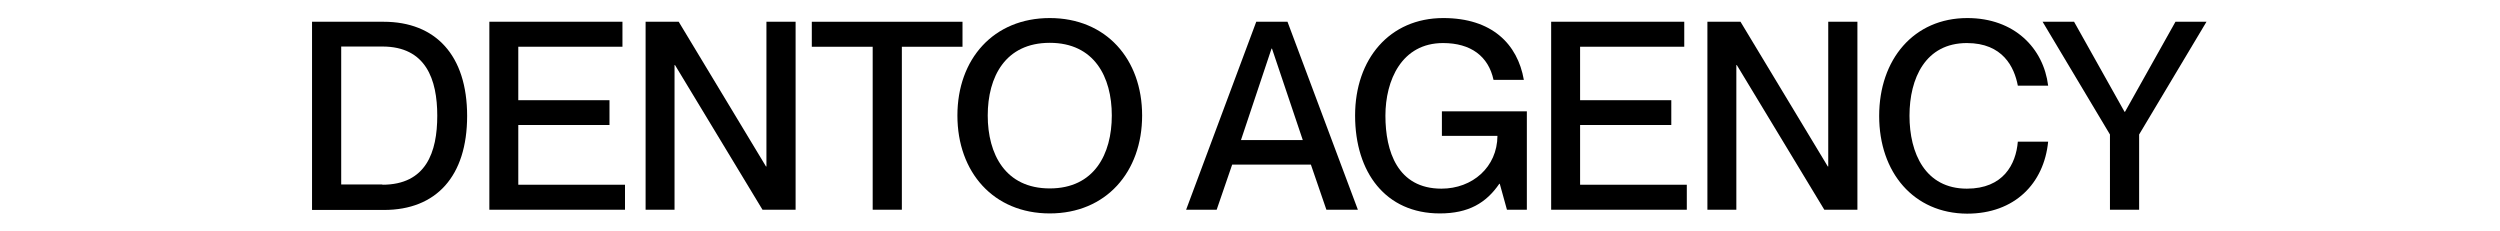
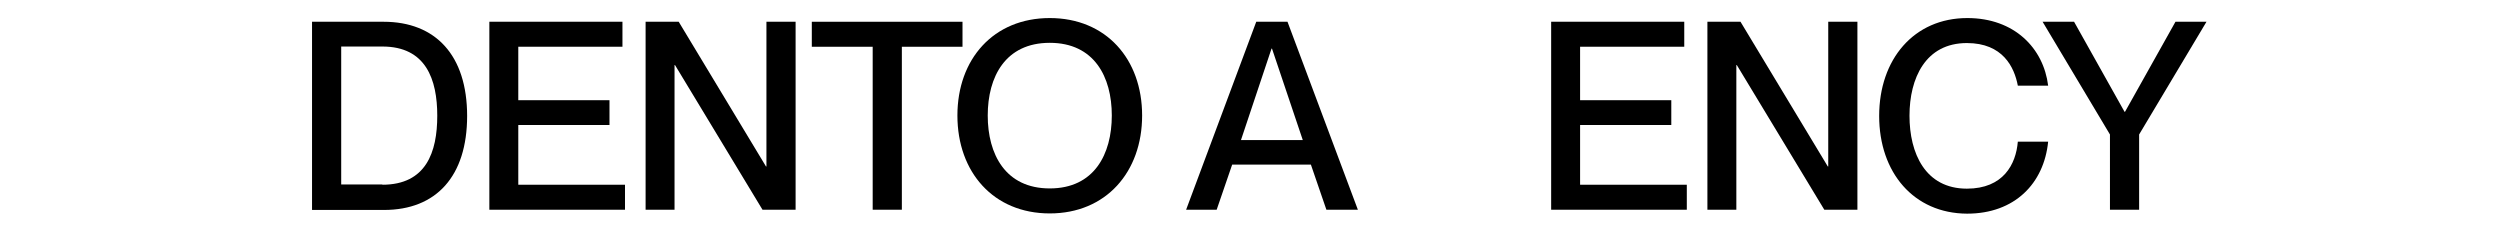
<svg xmlns="http://www.w3.org/2000/svg" id="Слой_1" x="0px" y="0px" viewBox="0 0 1080 100" style="enable-background:new 0 0 1080 100;" xml:space="preserve">
  <g>
    <path d="M134.8,9.4h30.9c22.5,0,36.1,14.5,36.1,40.7c0,26.1-13.4,40.6-35.9,40.6h-31.1V9.4z M165.2,79.8 c18.9,0,23.7-14.1,23.7-29.8c0-15.7-4.9-29.9-23.7-29.9h-17.8v59.6H165.2z" />
    <path d="M211.4,9.4h57.5v10.8h-45v23.1h39.4V54h-39.4v25.8H270v10.8h-58.6V9.4z" />
    <path d="M278.9,9.4h14.3l37.7,62.5h0.2V9.4h12.6v81.2h-14.3l-37.8-62.5h-0.2v62.5h-12.5V9.4z" />
    <path d="M376.9,20.2h-26.2V9.4h65.1v10.8h-26.2v70.4h-12.6V20.2z" />
    <path d="M413.6,49.9c0-24.4,15.6-42.1,39.9-42.1s39.9,17.7,39.9,42.1c0,24.4-15.6,42.3-39.9,42.3S413.6,74.4,413.6,49.9z M453.5,81.4c19.2,0,26.8-14.8,26.8-31.5c0-16.7-7.6-31.4-26.8-31.4c-19.2,0-26.8,14.7-26.8,31.4C426.7,66.6,434.3,81.4,453.5,81.4 z" />
    <path d="M542.7,9.4h13.5l30.4,81.2H573l-6.7-19.5h-34l-6.7,19.5h-13.2L542.7,9.4z M562.8,60.5L549.5,21h-0.2l-13.2,39.5H562.8z" />
-     <path d="M585.4,49.9c0-24.4,14.9-42.1,38.1-42.1c21,0,32.1,11.2,34.8,26.7h-13.1c-2.2-10.2-9.8-15.9-21.8-15.9 c-17.9,0-24.9,16.1-24.9,31.4c0,15.3,5.2,31.5,24.2,31.5c13.4,0,24.1-9.3,24.2-22.8h-24V48.1h36.7v42.5h-8.6l-3.1-11.2h-0.2 c-5.7,8.3-13.3,12.8-25.7,12.8C598.6,92.2,585.4,74.5,585.4,49.9z" />
    <path d="M670.1,9.4h57.5v10.8h-45v23.1H722V54h-39.4v25.8h46.1v10.8h-58.6V9.4z" />
    <path d="M737.6,9.4h14.3l37.7,62.5h0.2V9.4h12.6v81.2h-14.3l-37.8-62.5h-0.2v62.5h-12.5V9.4z" />
    <path d="M811.8,50.1c0-24.5,15-42.3,38.1-42.3c20.3,0,32.9,13,34.9,29.2h-13.1c-1.5-8-6.5-18.4-22-18.4 c-17.9,0-24.8,15.2-24.8,31.4c0,16.2,6.8,31.5,24.8,31.5c15.7,0,21.2-10.5,22-20.3h13.1c-1.8,18.1-14.5,31.1-35,31.1 C826.7,92.2,811.8,74.5,811.8,50.1z" />
    <path d="M911.5,58.1L882.4,9.4H896l21.8,38.9h0.2l21.8-38.9h13.4l-29.1,48.7v32.5h-12.6V58.1z" />
  </g>
</svg>